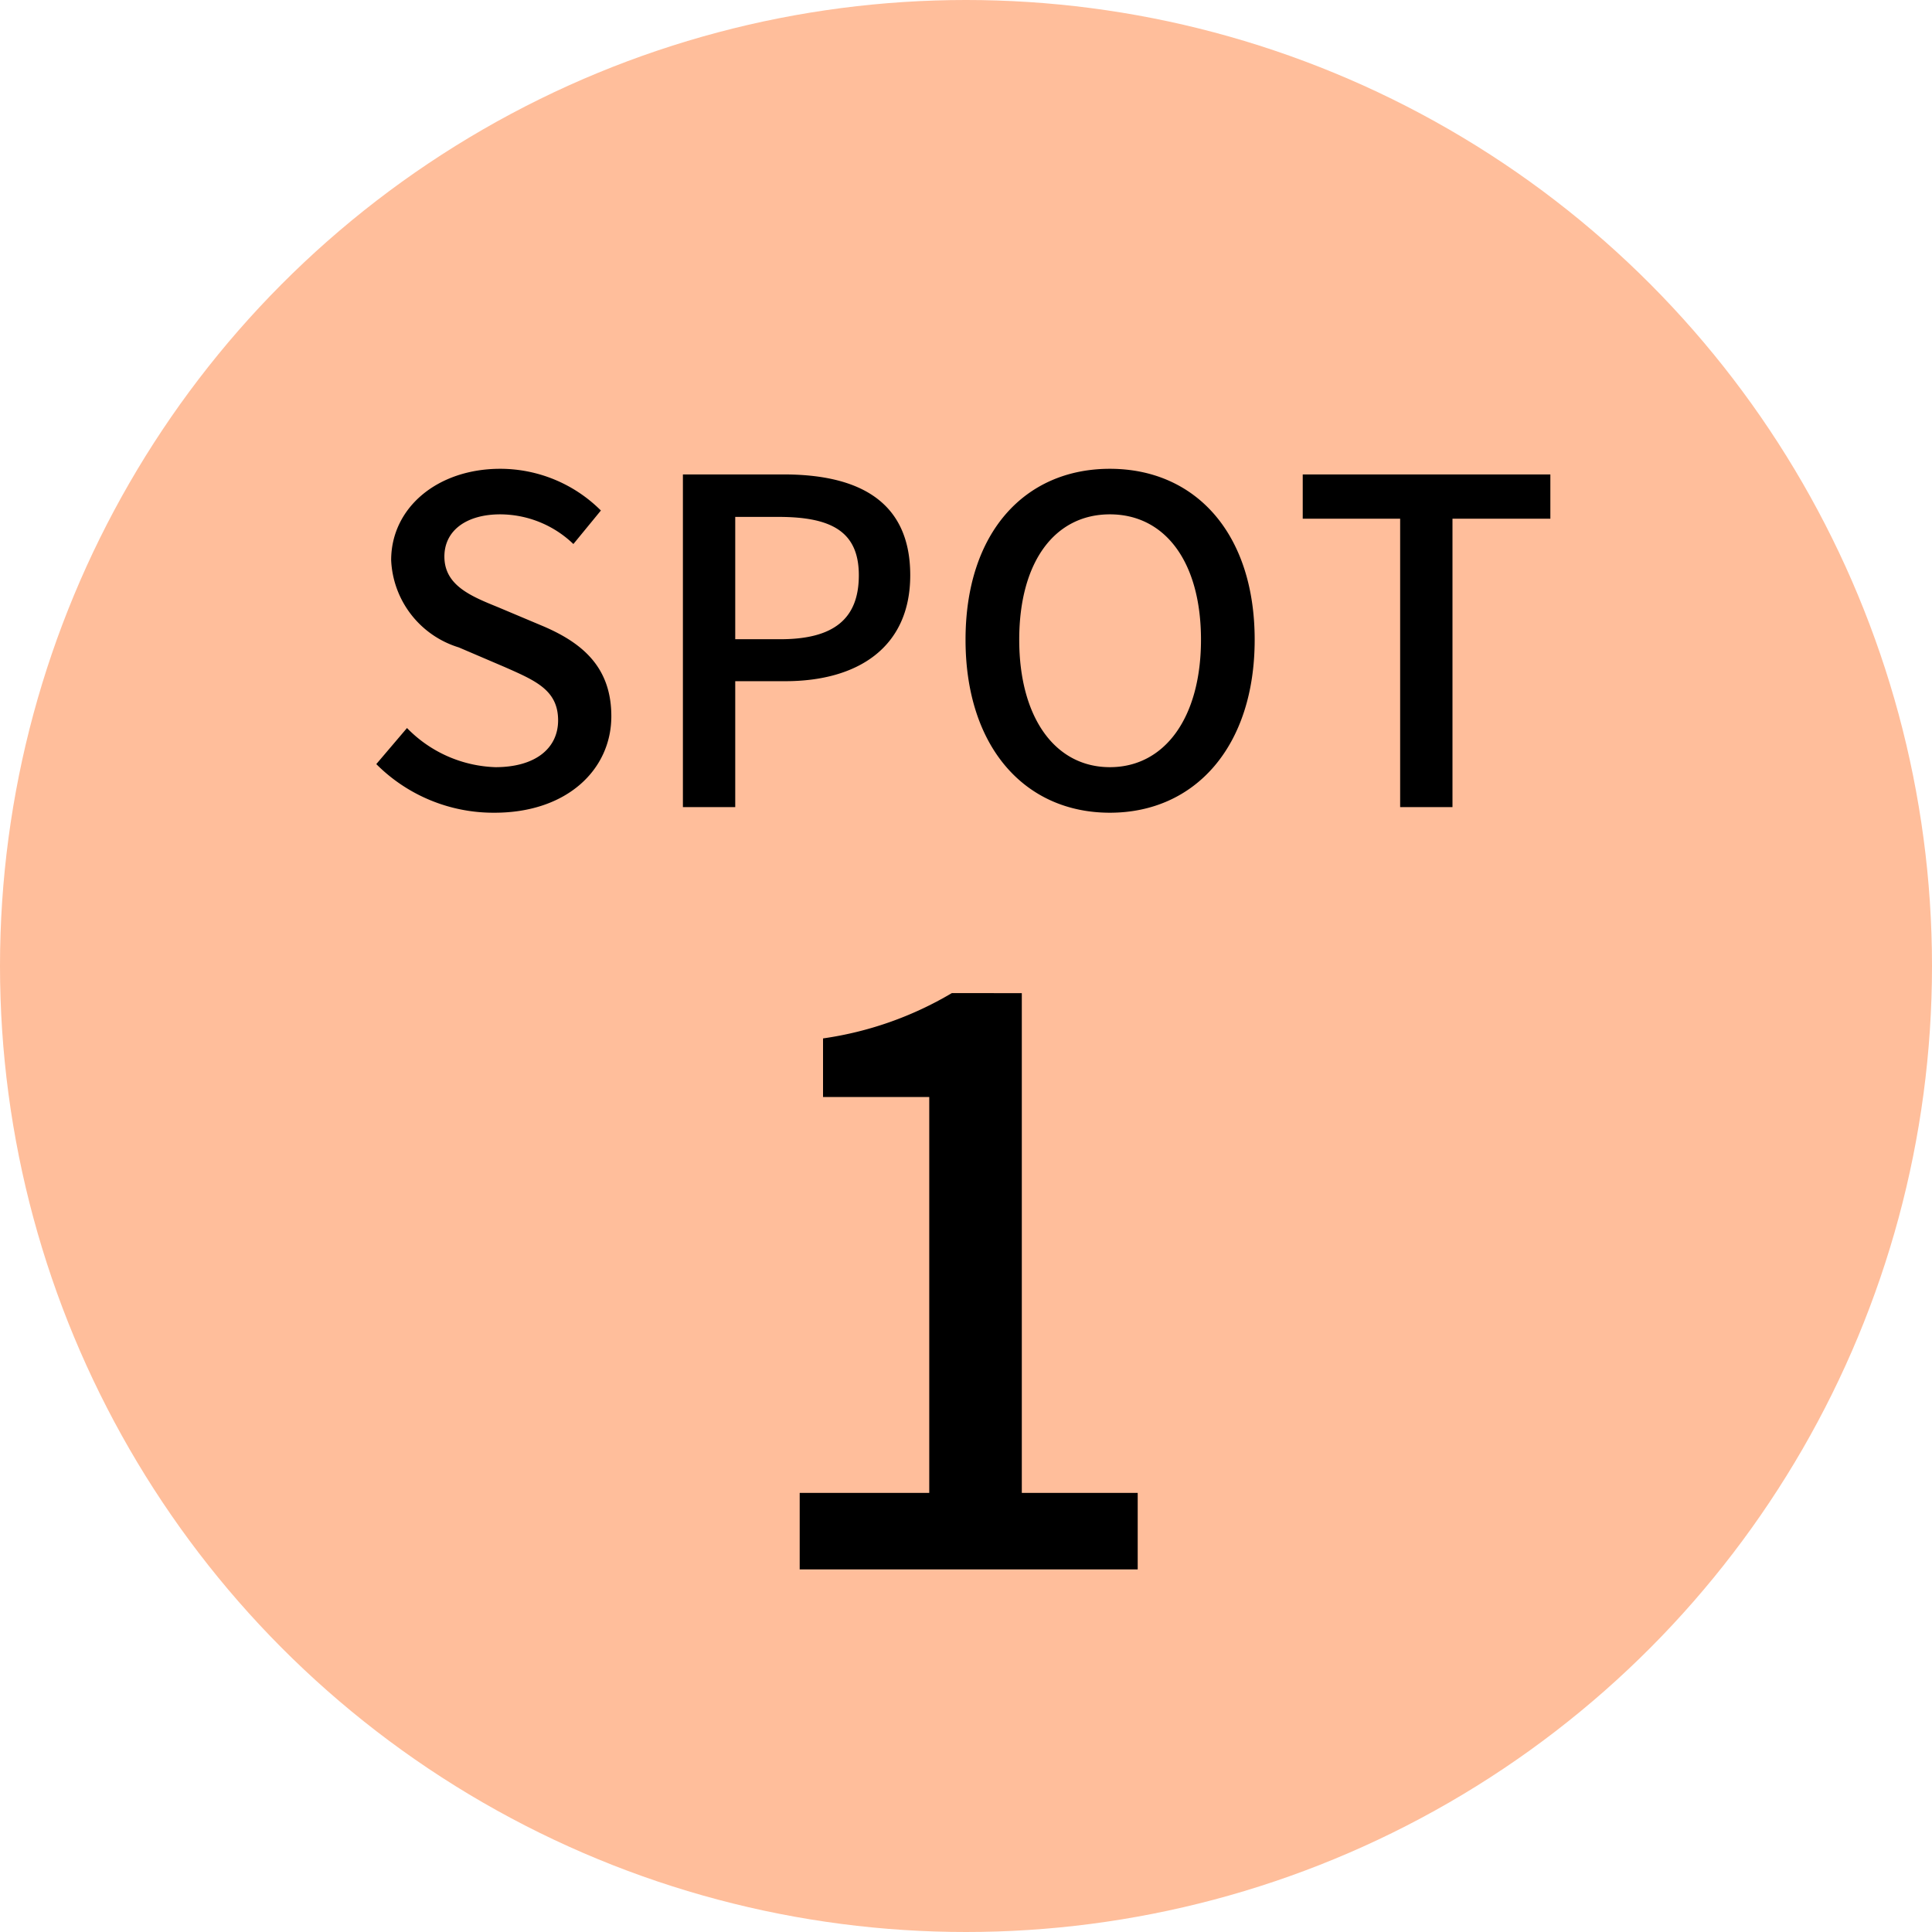
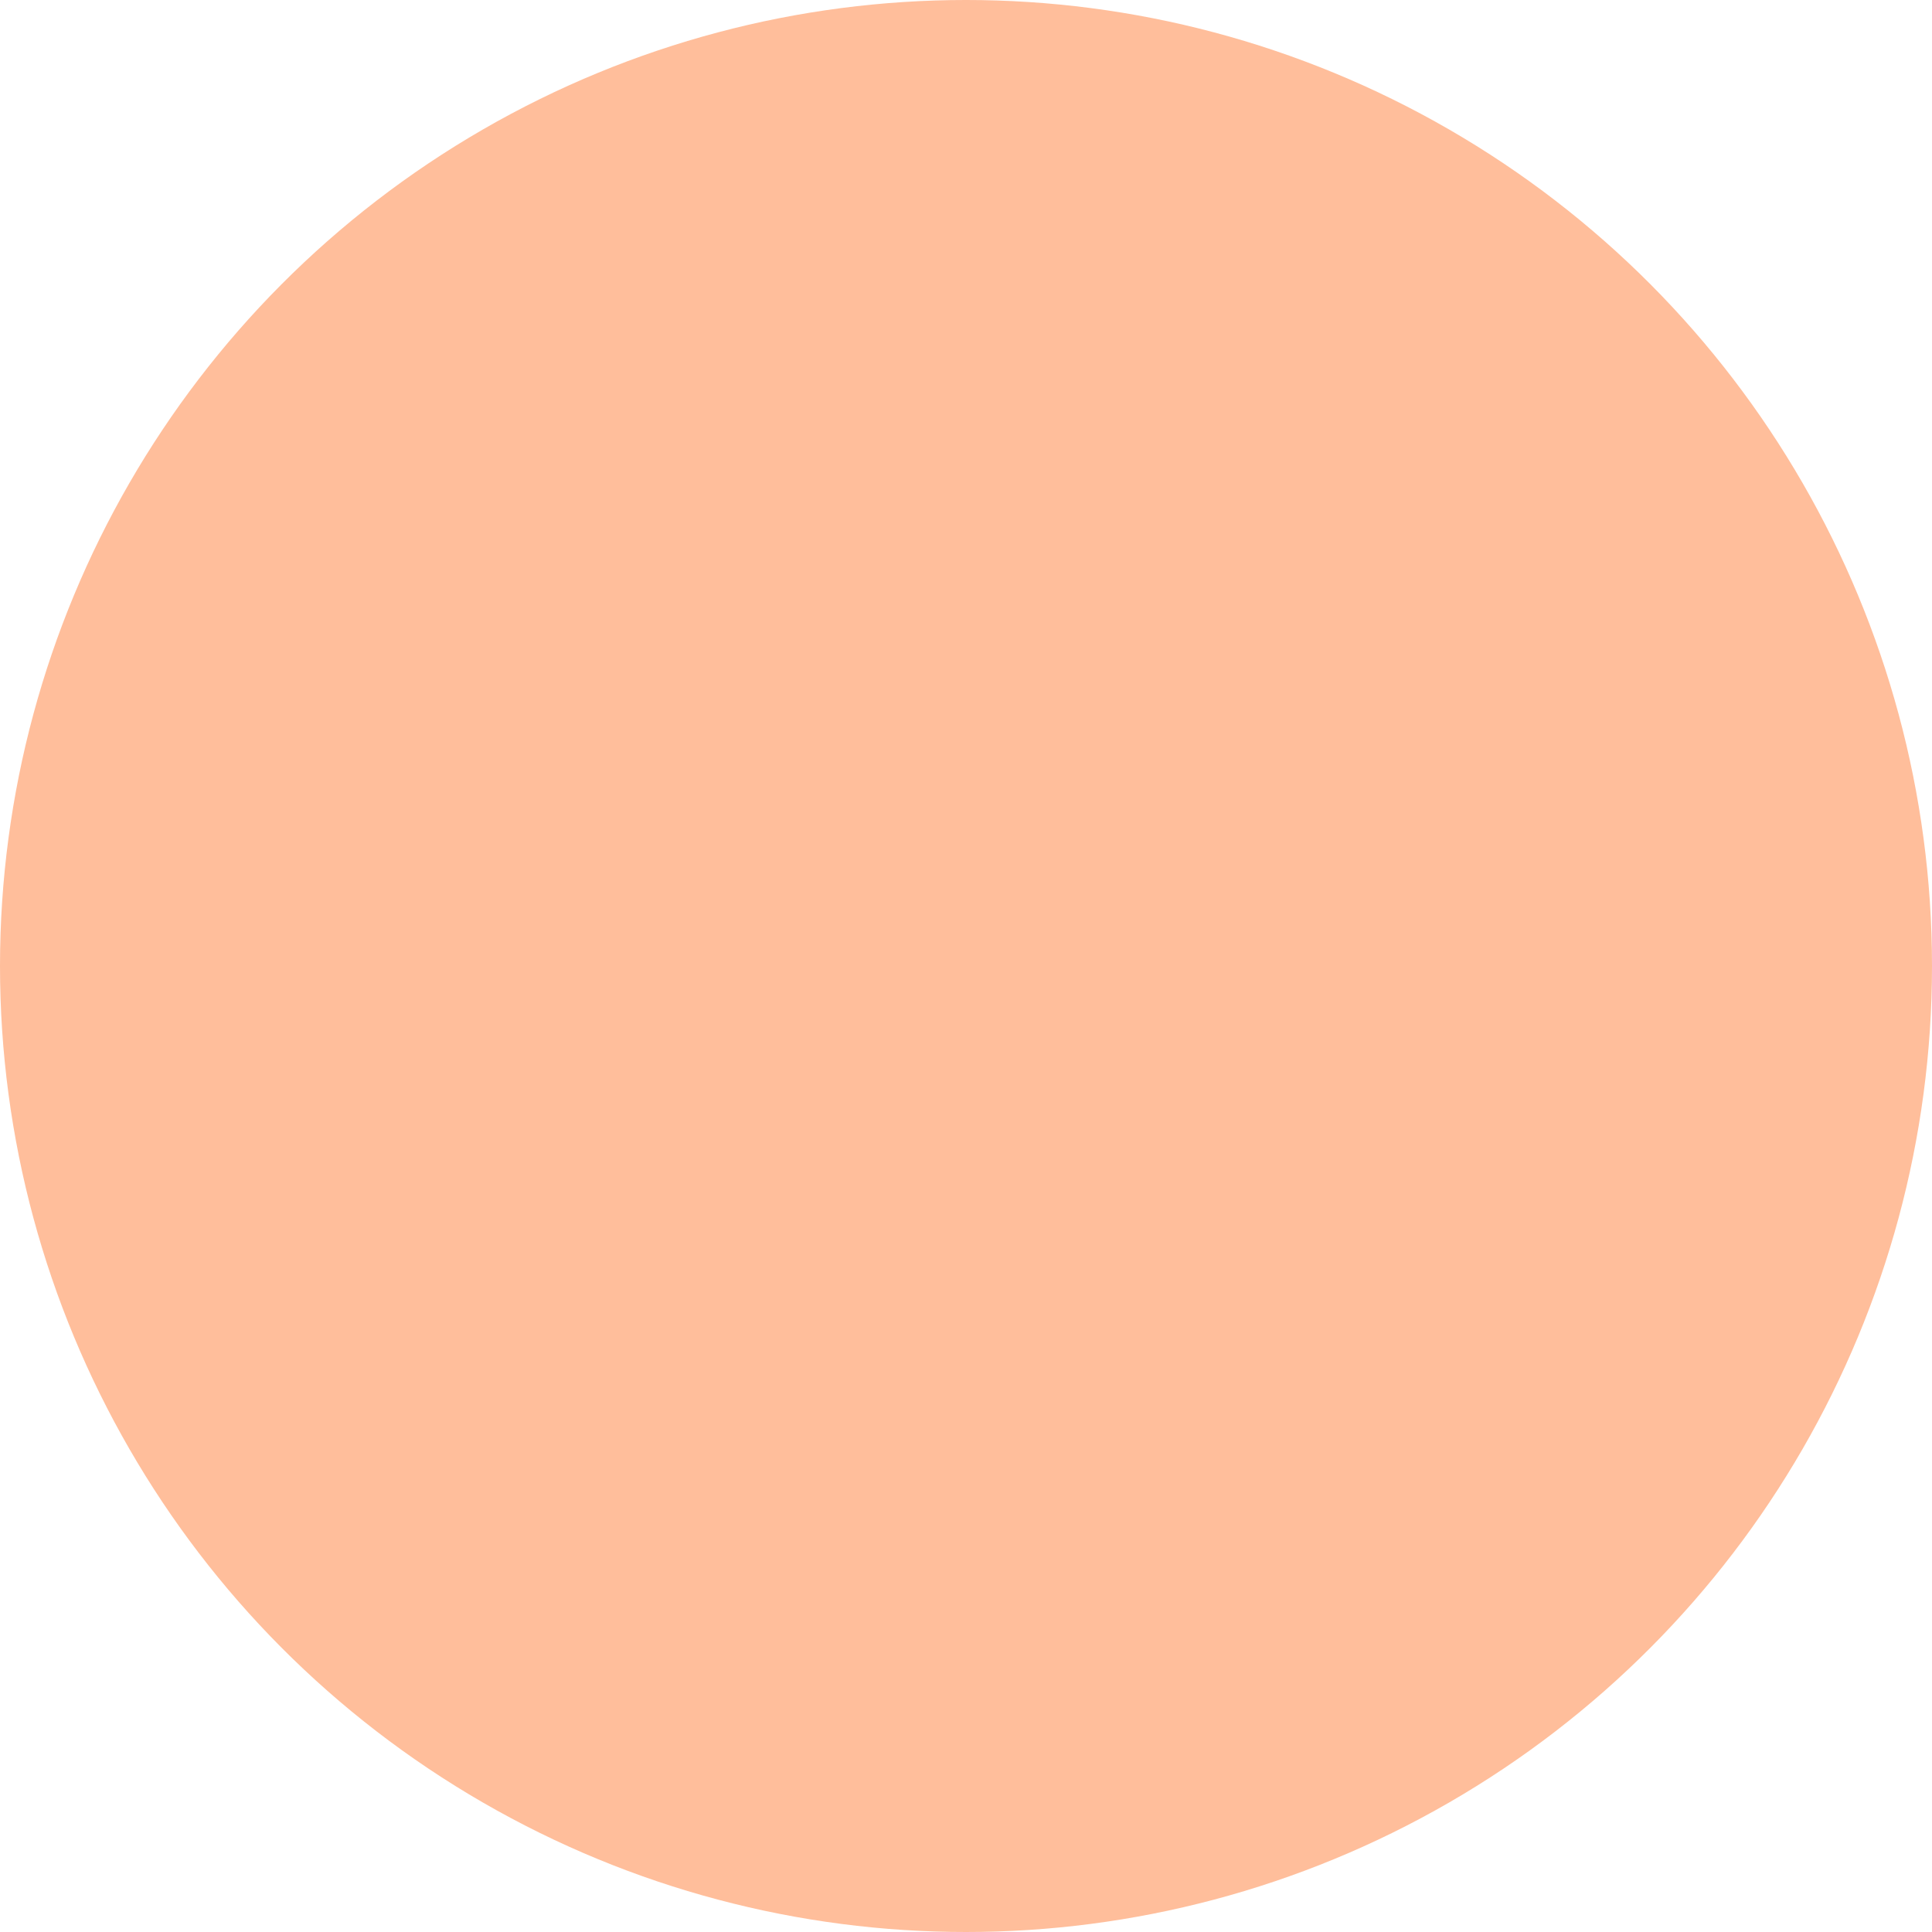
<svg xmlns="http://www.w3.org/2000/svg" id="icon-spot1.svg" width="75.5" height="75.5" viewBox="0 0 75.5 75.5">
  <defs>
    <style>
      .cls-1 {
        fill: #ffbe9b;
      }

      .cls-2 {
        fill-rule: evenodd;
      }
    </style>
  </defs>
  <circle id="楕円形_1002_のコピー" data-name="楕円形 1002 のコピー" class="cls-1" cx="37.75" cy="37.75" r="37.75" />
-   <path id="SPOT_1" data-name="SPOT 1" class="cls-2" d="M179.7,2202.01c2.838,0,4.565-1.69,4.565-3.77,0-1.9-1.11-2.85-2.643-3.51l-1.781-.75c-1.057-.43-2.1-0.85-2.1-1.98,0-1.02.863-1.65,2.185-1.65a4.142,4.142,0,0,1,2.856,1.16l1.075-1.31a5.569,5.569,0,0,0-3.931-1.63c-2.467,0-4.265,1.53-4.265,3.57a3.739,3.739,0,0,0,2.644,3.41l1.8,0.77c1.2,0.53,2.08.9,2.08,2.08,0,1.09-.882,1.83-2.45,1.83a5.043,5.043,0,0,1-3.455-1.53l-1.2,1.41A6.463,6.463,0,0,0,179.7,2202.01Zm7.362-.22h2.045v-4.92h1.956c2.82,0,4.883-1.31,4.883-4.14,0-2.93-2.063-3.94-4.953-3.94h-3.931v13Zm2.045-6.56v-4.78H190.8c2.062,0,3.137.57,3.137,2.28s-0.987,2.5-3.067,2.5h-1.762Zm14.641,6.78c3.331,0,5.658-2.59,5.658-6.76s-2.327-6.68-5.658-6.68-5.641,2.5-5.641,6.68S200.416,2202.01,203.748,2202.01Zm0-1.78c-2.151,0-3.543-1.95-3.543-4.98,0-3.05,1.392-4.9,3.543-4.9s3.56,1.85,3.56,4.9C207.308,2198.28,205.9,2200.23,203.748,2200.23Zm11.343,1.56h2.045v-11.27h3.825v-1.73h-9.677v1.73h3.807v11.27Zm-23.465,29.79h13.209v-2.99h-4.529v-19.53H197.57a13.629,13.629,0,0,1-5.032,1.77v2.29h4.151v15.47h-5.063v2.99Z" transform="translate(-160.375 -2170.25)" />
</svg>